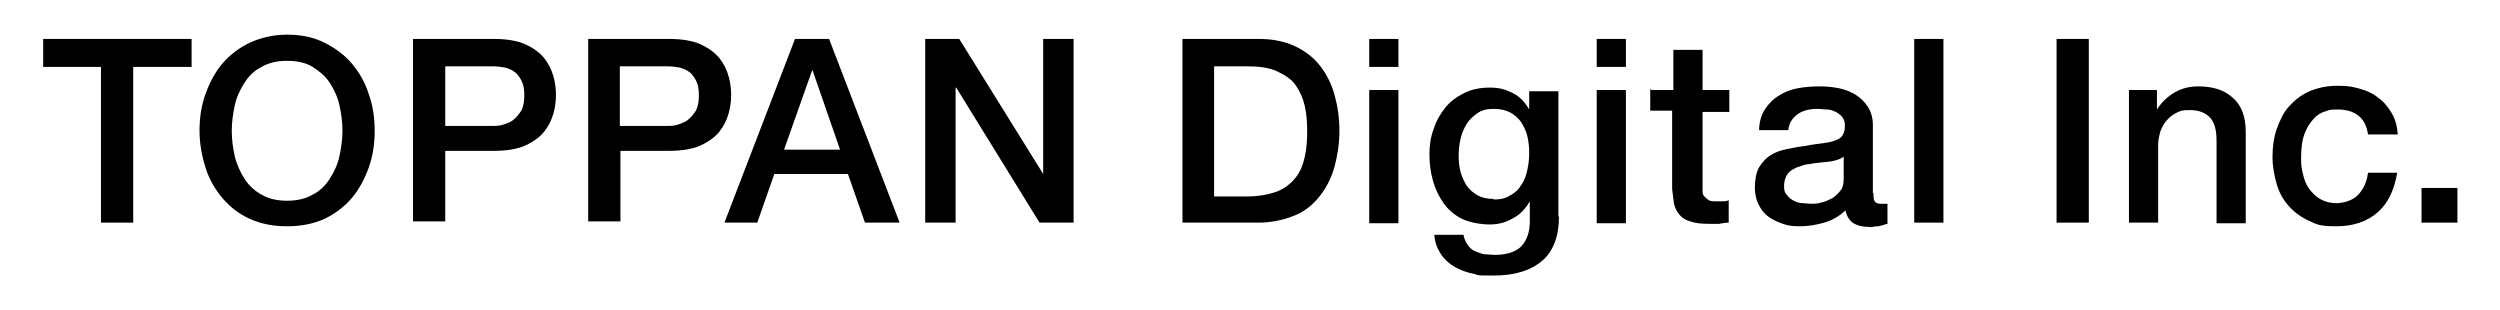
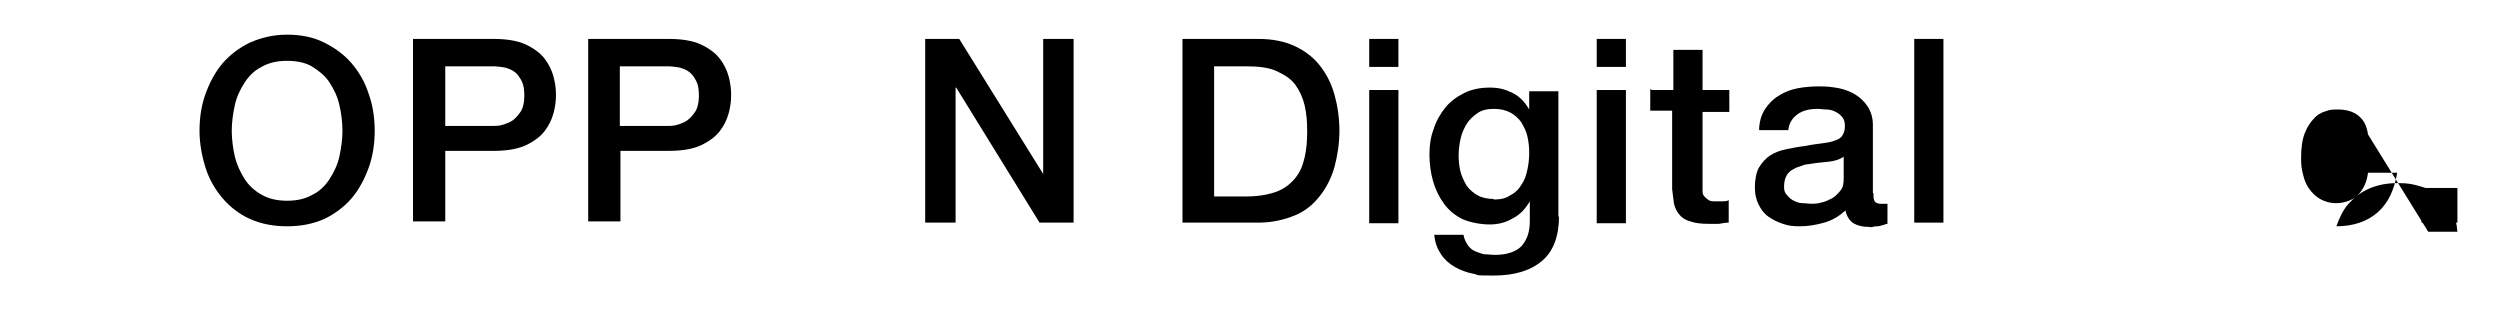
<svg xmlns="http://www.w3.org/2000/svg" version="1.1" viewBox="0 0 411 51">
  <defs>
    <style>
      .cls-1 {
        fill: #000;
      }
    </style>
  </defs>
  <g>
    <g id="_レイヤー_1">
      <path class="cls-1" d="M194.4,6.4h12.5c2.3,0,4.3.4,6,1.2,1.7.8,3.1,1.9,4.1,3.2,1.1,1.4,1.9,3,2.4,4.8s.8,3.8.8,5.9-.3,4-.8,5.9c-.5,1.8-1.3,3.4-2.4,4.8-1.1,1.4-2.4,2.5-4.1,3.2s-3.7,1.2-6,1.2h-12.5V6.4ZM199.6,32.3h5.2c2.1,0,3.7-.3,5.1-.8,1.3-.5,2.3-1.3,3.1-2.3s1.2-2.1,1.5-3.4.4-2.7.4-4.2-.1-2.9-.4-4.2c-.3-1.3-.8-2.4-1.5-3.4s-1.8-1.7-3.1-2.3-3-.8-5.1-.8h-5.2v21.6h0Z" />
      <path class="cls-1" d="M225.1,6.4h4.8v4.6h-4.8v-4.6ZM225.1,14.8h4.8v21.9h-4.8V14.8Z" />
      <path class="cls-1" d="M256.3,35.5c0,3.3-.9,5.8-2.8,7.4-1.9,1.6-4.5,2.4-8,2.4s-2.2-.1-3.3-.3-2.1-.6-3-1.1c-.9-.5-1.7-1.2-2.3-2.1s-1-1.9-1.1-3.2h4.8c.1.7.4,1.2.7,1.7.3.4.7.8,1.2,1,.5.2,1,.4,1.5.5.6,0,1.2.1,1.8.1,1.9,0,3.4-.5,4.3-1.4.9-1,1.4-2.3,1.4-4.1v-3.3h0c-.7,1.2-1.6,2.2-2.8,2.8-1.2.7-2.4,1-3.8,1s-3.2-.3-4.5-.9c-1.2-.6-2.2-1.4-3-2.5-.8-1.1-1.4-2.3-1.8-3.7-.4-1.4-.6-2.9-.6-4.4s.2-2.9.7-4.2c.4-1.3,1.1-2.5,1.9-3.5s1.9-1.8,3.1-2.4,2.6-.9,4.2-.9,2.6.3,3.8.9,2,1.5,2.7,2.7h0v-3h4.8v20.7h0ZM245.6,32.8c1.1,0,2-.2,2.7-.7.8-.4,1.4-1,1.8-1.7.5-.7.8-1.5,1-2.5.2-.9.3-1.8.3-2.8s-.1-1.8-.3-2.7c-.2-.9-.6-1.6-1-2.3-.5-.7-1.1-1.2-1.8-1.6-.8-.4-1.6-.6-2.7-.6s-2,.2-2.7.7c-.7.5-1.3,1-1.8,1.8-.4.7-.8,1.5-1,2.5-.2.9-.3,1.8-.3,2.7s.1,1.8.3,2.6.6,1.6,1,2.3c.5.7,1.1,1.2,1.8,1.6.7.4,1.6.6,2.6.6h0Z" />
      <path class="cls-1" d="M262.5,6.4h4.8v4.6h-4.8v-4.6ZM262.5,14.8h4.8v21.9h-4.8V14.8Z" />
      <path class="cls-1" d="M271.5,14.8h3.6v-6.6h4.8v6.6h4.4v3.6h-4.4v11.7c0,.5,0,1,0,1.3,0,.4.1.7.3.9s.4.4.7.6.7.2,1.3.2.7,0,1,0c.3,0,.7,0,1-.2v3.7c-.5,0-1.1.1-1.6.2-.5,0-1,0-1.6,0-1.3,0-2.3-.1-3.1-.4-.8-.2-1.4-.6-1.8-1.1-.4-.5-.7-1-.9-1.8-.1-.7-.2-1.5-.3-2.4v-12.9h-3.6v-3.6h0Z" />
      <path class="cls-1" d="M308,31.8c0,.6,0,1,.2,1.3.1.2.5.4.9.4h.5c.2,0,.4,0,.7,0v3.3c-.2,0-.4.1-.7.2s-.5.1-.8.2c-.3,0-.6,0-.9.1s-.5,0-.7,0c-1,0-1.8-.2-2.5-.6-.6-.4-1.1-1.1-1.3-2.1-1,.9-2.1,1.6-3.5,2-1.4.4-2.7.6-4,.6s-1.9-.1-2.8-.4-1.7-.7-2.4-1.2-1.2-1.2-1.6-2-.6-1.7-.6-2.8.2-2.5.7-3.3,1.1-1.5,1.9-2,1.7-.8,2.7-1c1-.2,2-.4,3-.5.9-.2,1.7-.3,2.5-.4s1.5-.2,2.1-.4c.6-.2,1.1-.4,1.4-.8s.5-.9.5-1.6-.1-1.1-.4-1.5c-.3-.4-.7-.7-1.1-.9s-.9-.4-1.5-.4c-.5,0-1-.1-1.5-.1-1.4,0-2.5.3-3.3.9s-1.4,1.4-1.5,2.6h-4.8c0-1.4.4-2.6,1-3.5.6-.9,1.4-1.7,2.3-2.2.9-.6,2-1,3.1-1.2,1.1-.2,2.3-.3,3.5-.3s2.1.1,3.2.3c1,.2,2,.6,2.8,1.1s1.5,1.2,2,2c.5.8.8,1.8.8,2.9v11.2h0ZM303.2,25.7c-.7.5-1.6.8-2.7.9s-2.1.2-3.2.4c-.5,0-1,.2-1.5.4-.5.1-.9.4-1.3.6-.4.3-.7.6-.9,1.1-.2.4-.3,1-.3,1.6s.1,1,.5,1.4c.3.4.7.7,1.1.9s.9.4,1.4.4c.5,0,1,.1,1.4.1s1.1,0,1.7-.2c.6-.1,1.2-.4,1.8-.7.5-.3,1-.8,1.4-1.3.4-.5.5-1.2.5-1.9v-3.6h0Z" />
      <path class="cls-1" d="M314.7,6.4h4.8v30.2h-4.8V6.4Z" />
-       <path class="cls-1" d="M7.1,6.4h24.4v4.6h-9.6v25.6h-5.3V11H7.1v-4.6Z" />
      <path class="cls-1" d="M47.2,5.7c2.3,0,4.3.4,6.1,1.3s3.3,2,4.5,3.4c1.2,1.4,2.2,3.1,2.8,5,.7,1.9,1,4,1,6.1s-.3,4.2-1,6.1c-.7,1.9-1.6,3.6-2.8,5-1.2,1.4-2.8,2.6-4.5,3.4-1.8.8-3.8,1.2-6.1,1.2s-4.3-.4-6.1-1.2-3.3-2-4.5-3.4c-1.2-1.4-2.2-3.1-2.8-5s-1-4-1-6.1.3-4.2,1-6.1,1.6-3.6,2.8-5c1.2-1.4,2.8-2.6,4.5-3.4,1.8-.8,3.8-1.3,6.1-1.3ZM47.2,10c-1.6,0-3,.3-4.2,1-1.2.6-2.1,1.5-2.8,2.6-.7,1.1-1.3,2.3-1.6,3.7-.3,1.4-.5,2.8-.5,4.2s.2,2.9.5,4.2.9,2.6,1.6,3.7c.7,1.1,1.7,2,2.8,2.6,1.2.7,2.6,1,4.2,1s3-.3,4.2-1c1.2-.6,2.1-1.5,2.8-2.6.7-1.1,1.3-2.3,1.6-3.7.3-1.4.5-2.8.5-4.2s-.2-2.9-.5-4.2c-.3-1.4-.9-2.6-1.6-3.7-.7-1.1-1.7-1.9-2.8-2.6s-2.6-1-4.2-1Z" />
      <path class="cls-1" d="M67.9,6.4h13.3c2.1,0,3.9.3,5.2.9s2.4,1.4,3.1,2.3c.7.9,1.2,1.9,1.5,3,.3,1.1.4,2.1.4,3s-.1,1.9-.4,3c-.3,1.1-.8,2.1-1.5,3s-1.8,1.7-3.1,2.3c-1.3.6-3.1.9-5.2.9h-8v11.6h-5.3V6.4ZM73.2,20.7h7.7c.6,0,1.2,0,1.8-.2s1.2-.4,1.7-.8.9-.9,1.3-1.5c.3-.6.5-1.4.5-2.4s-.1-1.8-.4-2.4-.7-1.2-1.1-1.5c-.5-.4-1-.6-1.7-.8-.6-.1-1.3-.2-2-.2h-7.8v10h0Z" />
      <path class="cls-1" d="M96.7,6.4h13.3c2.1,0,3.9.3,5.2.9s2.4,1.4,3.1,2.3c.7.9,1.2,1.9,1.5,3,.3,1.1.4,2.1.4,3s-.1,1.9-.4,3c-.3,1.1-.8,2.1-1.5,3s-1.8,1.7-3.1,2.3c-1.3.6-3.1.9-5.2.9h-8v11.6h-5.3V6.4ZM101.9,20.7h7.7c.6,0,1.2,0,1.8-.2s1.2-.4,1.7-.8.9-.9,1.3-1.5c.3-.6.5-1.4.5-2.4s-.1-1.8-.4-2.4-.7-1.2-1.1-1.5c-.5-.4-1-.6-1.7-.8-.6-.1-1.3-.2-2-.2h-7.8v10h0Z" />
-       <path class="cls-1" d="M130.7,6.4h5.6l11.6,30.2h-5.7l-2.8-8h-12.1l-2.8,8h-5.4s11.6-30.2,11.6-30.2ZM128.9,24.6h9.2l-4.5-13h-.1l-4.6,13h0Z" />
      <path class="cls-1" d="M152.1,6.4h5.6l13.8,22.2h0V6.4h5v30.2h-5.6l-13.7-22.2h-.1v22.2h-5V6.4h0Z" />
-       <path class="cls-1" d="M338.1,6.4h5.3v30.2h-5.3V6.4Z" />
-       <path class="cls-1" d="M350,14.8h4.6v3.2h0c.7-1.1,1.7-2.1,2.9-2.8,1.2-.7,2.5-1,3.9-1,2.4,0,4.3.6,5.7,1.9,1.4,1.2,2.1,3.1,2.1,5.6v15h-4.8v-13.7c0-1.7-.4-3-1.1-3.7s-1.7-1.2-3.2-1.2-1.5.1-2.2.4c-.6.3-1.2.7-1.6,1.2-.5.5-.8,1.1-1.1,1.8-.2.7-.4,1.5-.4,2.2v12.9h-4.8V14.8h0Z" />
-       <path class="cls-1" d="M389.3,22.1c-.2-1.4-.7-2.4-1.6-3.1s-2-1-3.4-1-1.3.1-2,.3-1.4.6-1.9,1.2c-.6.6-1.1,1.4-1.5,2.4-.4,1-.6,2.4-.6,4s.1,1.8.3,2.7c.2.9.5,1.7,1,2.4.5.7,1.1,1.3,1.8,1.7.7.4,1.6.7,2.7.7s2.6-.4,3.5-1.3c.9-.9,1.5-2.1,1.7-3.7h4.8c-.5,2.9-1.5,5-3.2,6.5-1.7,1.5-4,2.3-6.8,2.3s-3.2-.3-4.5-.9-2.4-1.4-3.3-2.4-1.6-2.2-2-3.6-.7-2.9-.7-4.5.2-3.2.7-4.6c.5-1.4,1.1-2.7,2-3.7s2-1.9,3.4-2.5,2.9-.9,4.7-.9,2.5.2,3.6.5c1.1.3,2.2.8,3,1.5.9.6,1.6,1.5,2.2,2.5.6,1,.9,2.2,1,3.5h-4.8,0Z" />
+       <path class="cls-1" d="M389.3,22.1c-.2-1.4-.7-2.4-1.6-3.1s-2-1-3.4-1-1.3.1-2,.3-1.4.6-1.9,1.2c-.6.6-1.1,1.4-1.5,2.4-.4,1-.6,2.4-.6,4s.1,1.8.3,2.7c.2.9.5,1.7,1,2.4.5.7,1.1,1.3,1.8,1.7.7.4,1.6.7,2.7.7s2.6-.4,3.5-1.3c.9-.9,1.5-2.1,1.7-3.7h4.8c-.5,2.9-1.5,5-3.2,6.5-1.7,1.5-4,2.3-6.8,2.3c.5-1.4,1.1-2.7,2-3.7s2-1.9,3.4-2.5,2.9-.9,4.7-.9,2.5.2,3.6.5c1.1.3,2.2.8,3,1.5.9.6,1.6,1.5,2.2,2.5.6,1,.9,2.2,1,3.5h-4.8,0Z" />
      <path class="cls-1" d="M398.1,30.9h5.9v5.7h-5.9v-5.7Z" />
    </g>
  </g>
</svg>